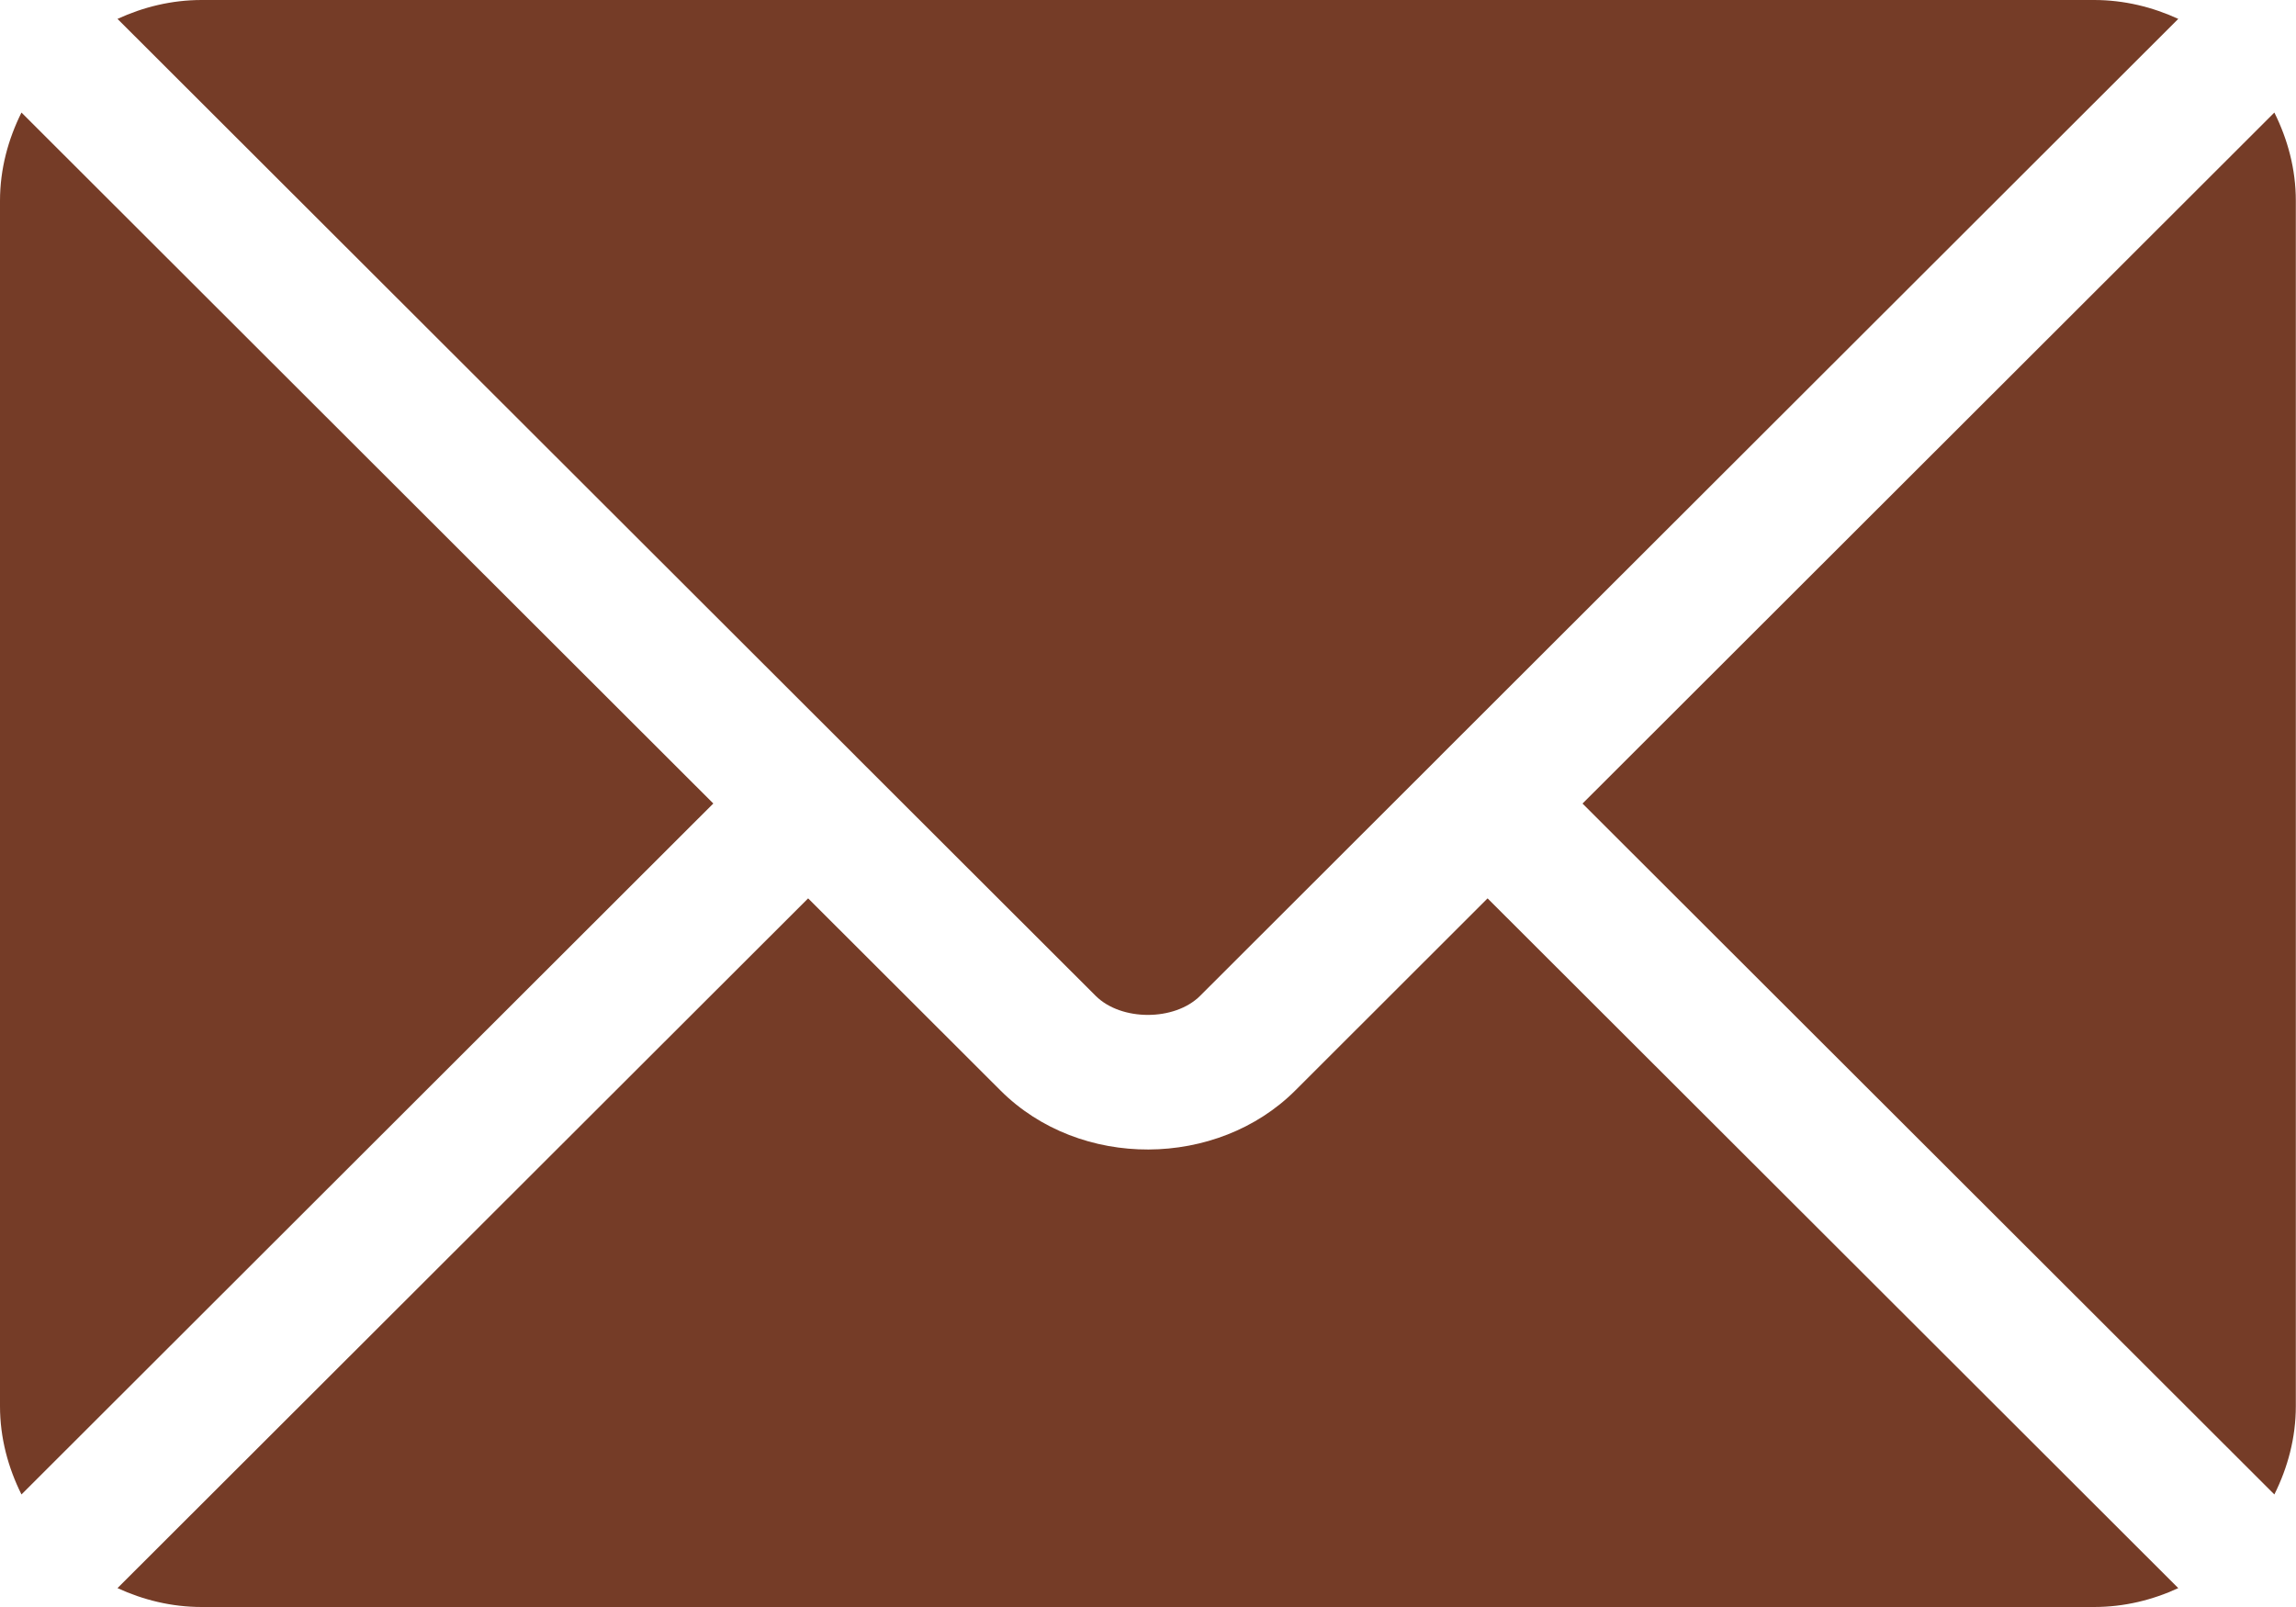
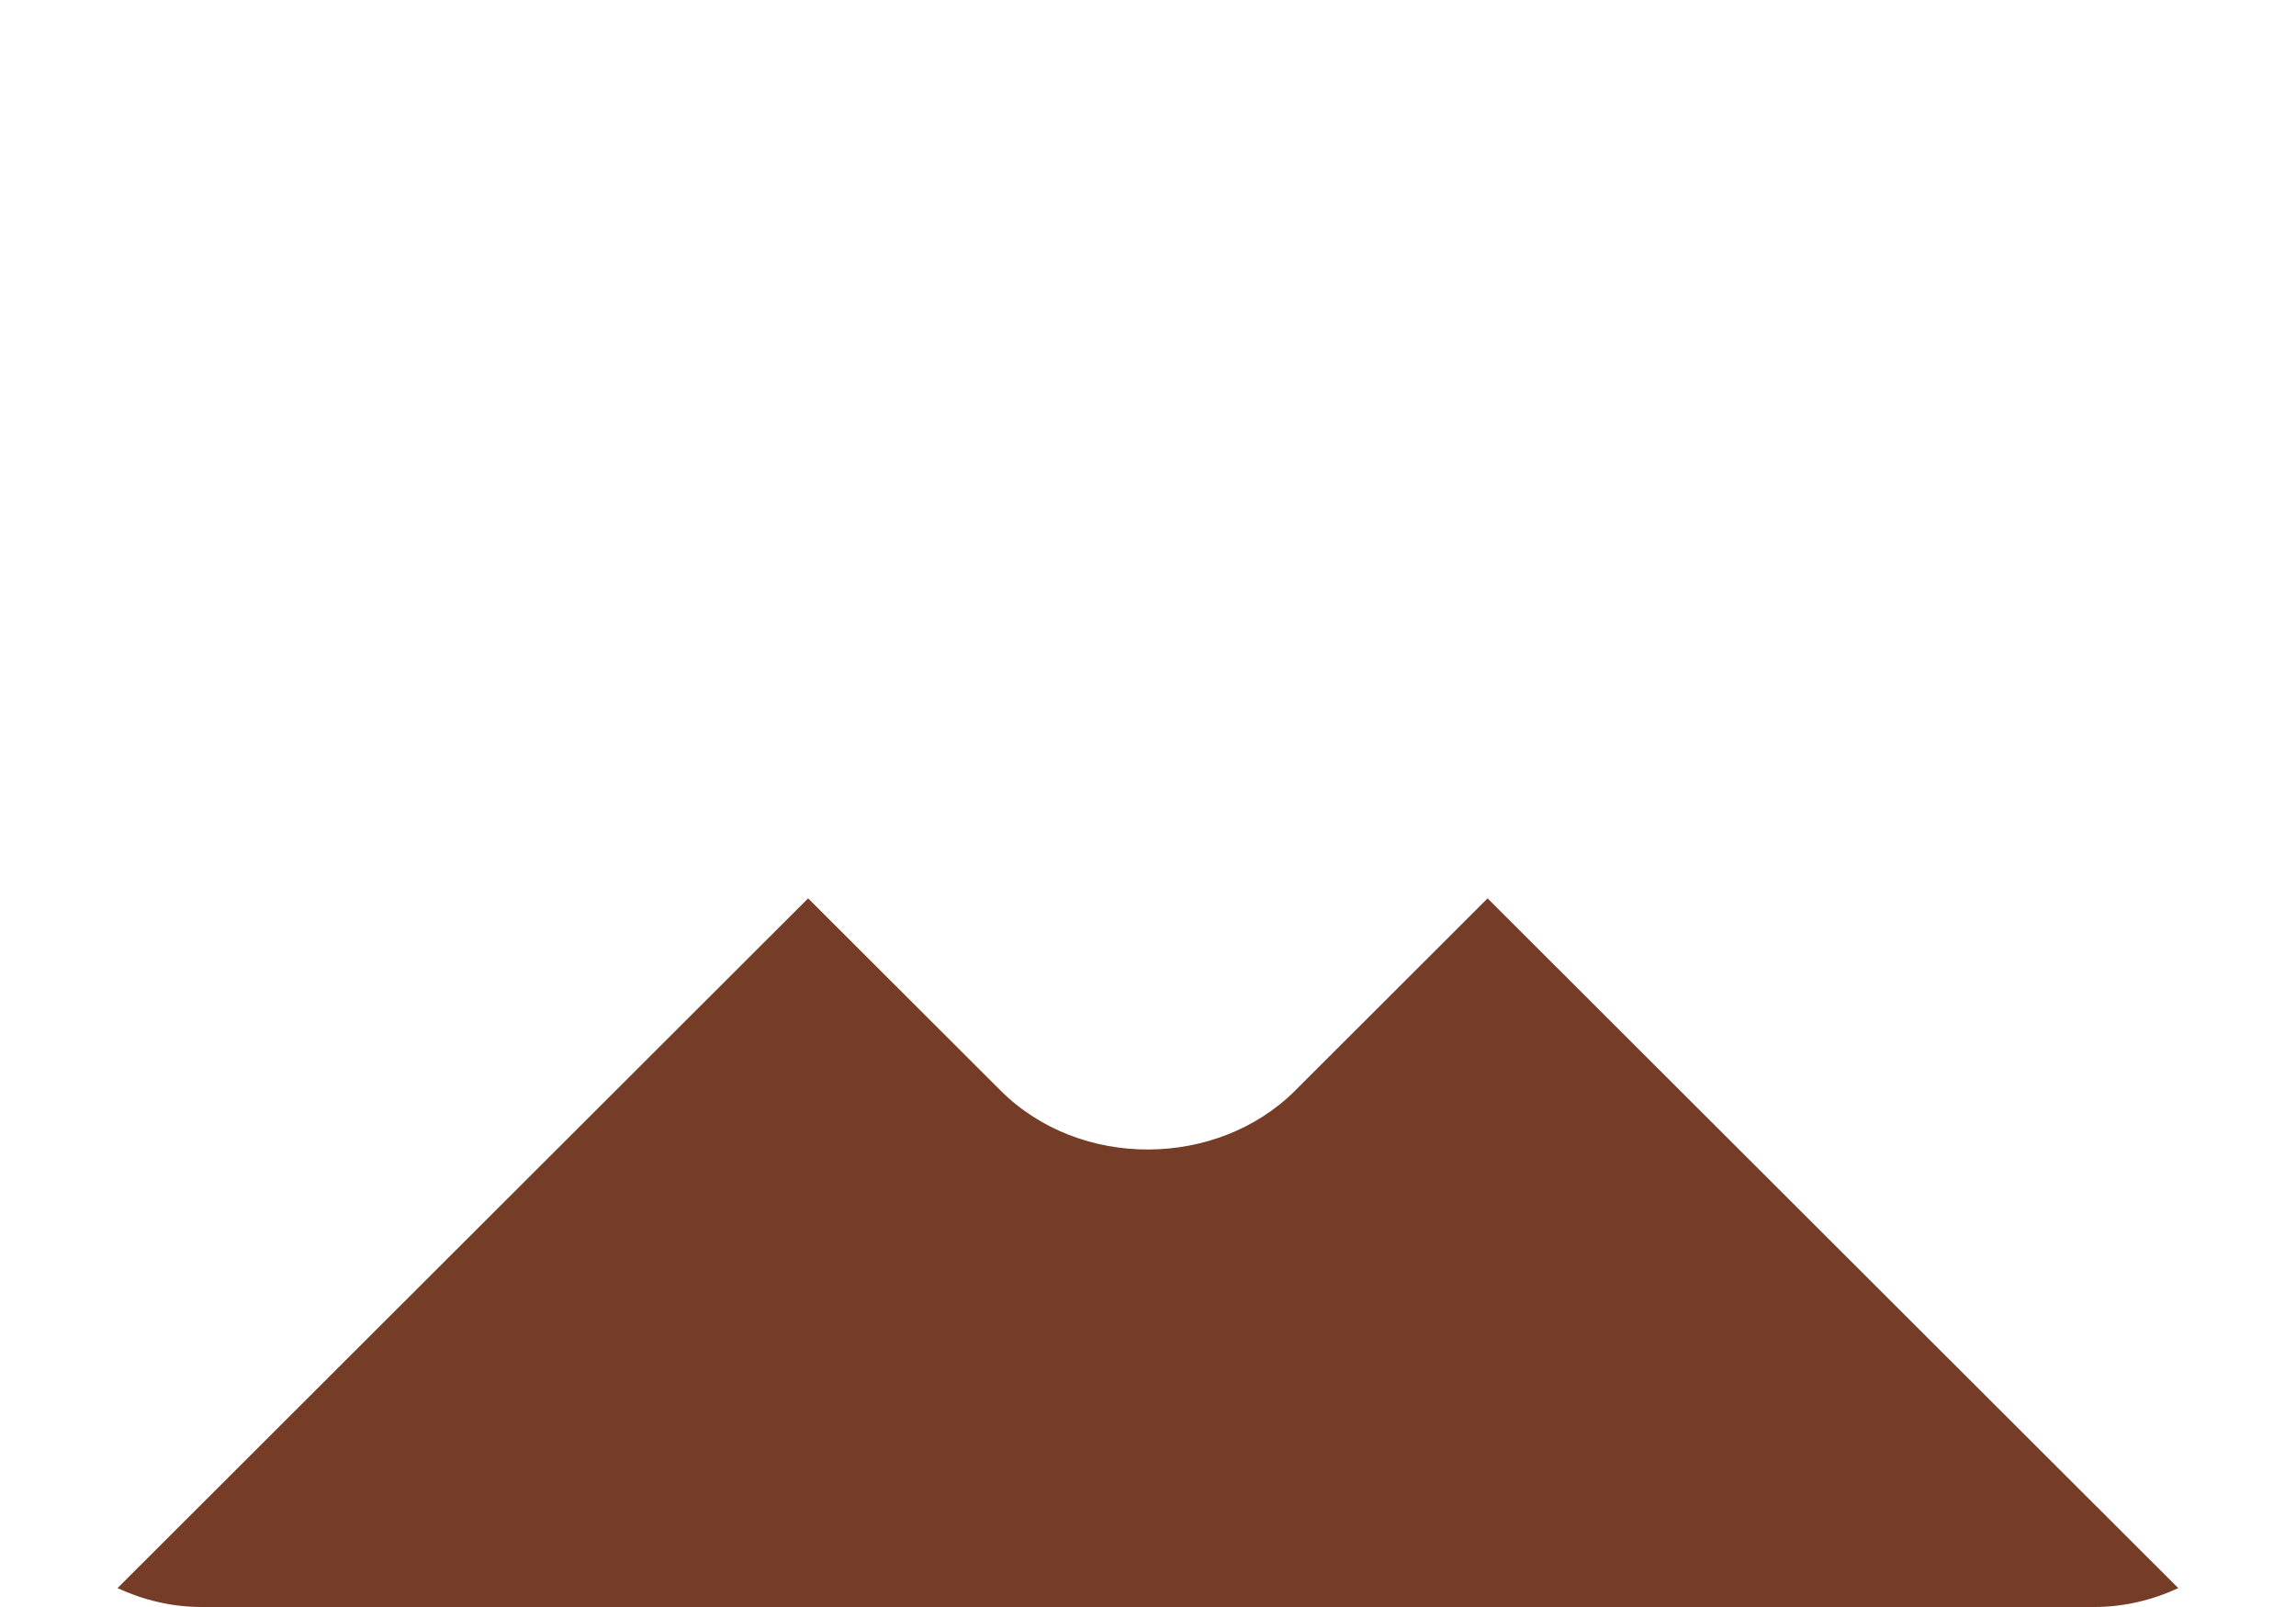
<svg xmlns="http://www.w3.org/2000/svg" width="40" height="28" viewBox="0 0 40 28" fill="none">
  <path d="M25.916 15.653L22.566 19C21.208 20.357 18.817 20.386 17.43 19L14.079 15.653L2.047 27.671C2.495 27.877 2.989 28 3.514 28H36.482C37.007 28 37.501 27.878 37.949 27.671L25.916 15.653Z" fill="#753C27" />
-   <path d="M36.482 0H3.513C2.988 0 2.495 0.123 2.047 0.329L14.905 13.172C14.905 13.173 14.906 13.173 14.907 13.174C14.908 13.175 14.908 13.176 14.908 13.176L19.089 17.352C19.533 17.794 20.463 17.794 20.907 17.352L25.087 13.177C25.087 13.177 25.088 13.175 25.089 13.174C25.089 13.174 25.09 13.173 25.091 13.172L37.949 0.329C37.501 0.123 37.007 0 36.482 0Z" fill="#753C27" />
-   <path d="M0.374 1.961C0.142 2.427 0 2.945 0 3.5V24.5C0 25.055 0.142 25.573 0.374 26.039L12.427 14L0.374 1.961Z" fill="#753C27" />
-   <path d="M39.623 1.961L27.57 14.001L39.623 26.039C39.855 25.573 39.997 25.055 39.997 24.5V3.5C39.997 2.945 39.855 2.427 39.623 1.961Z" fill="#753C27" />
</svg>